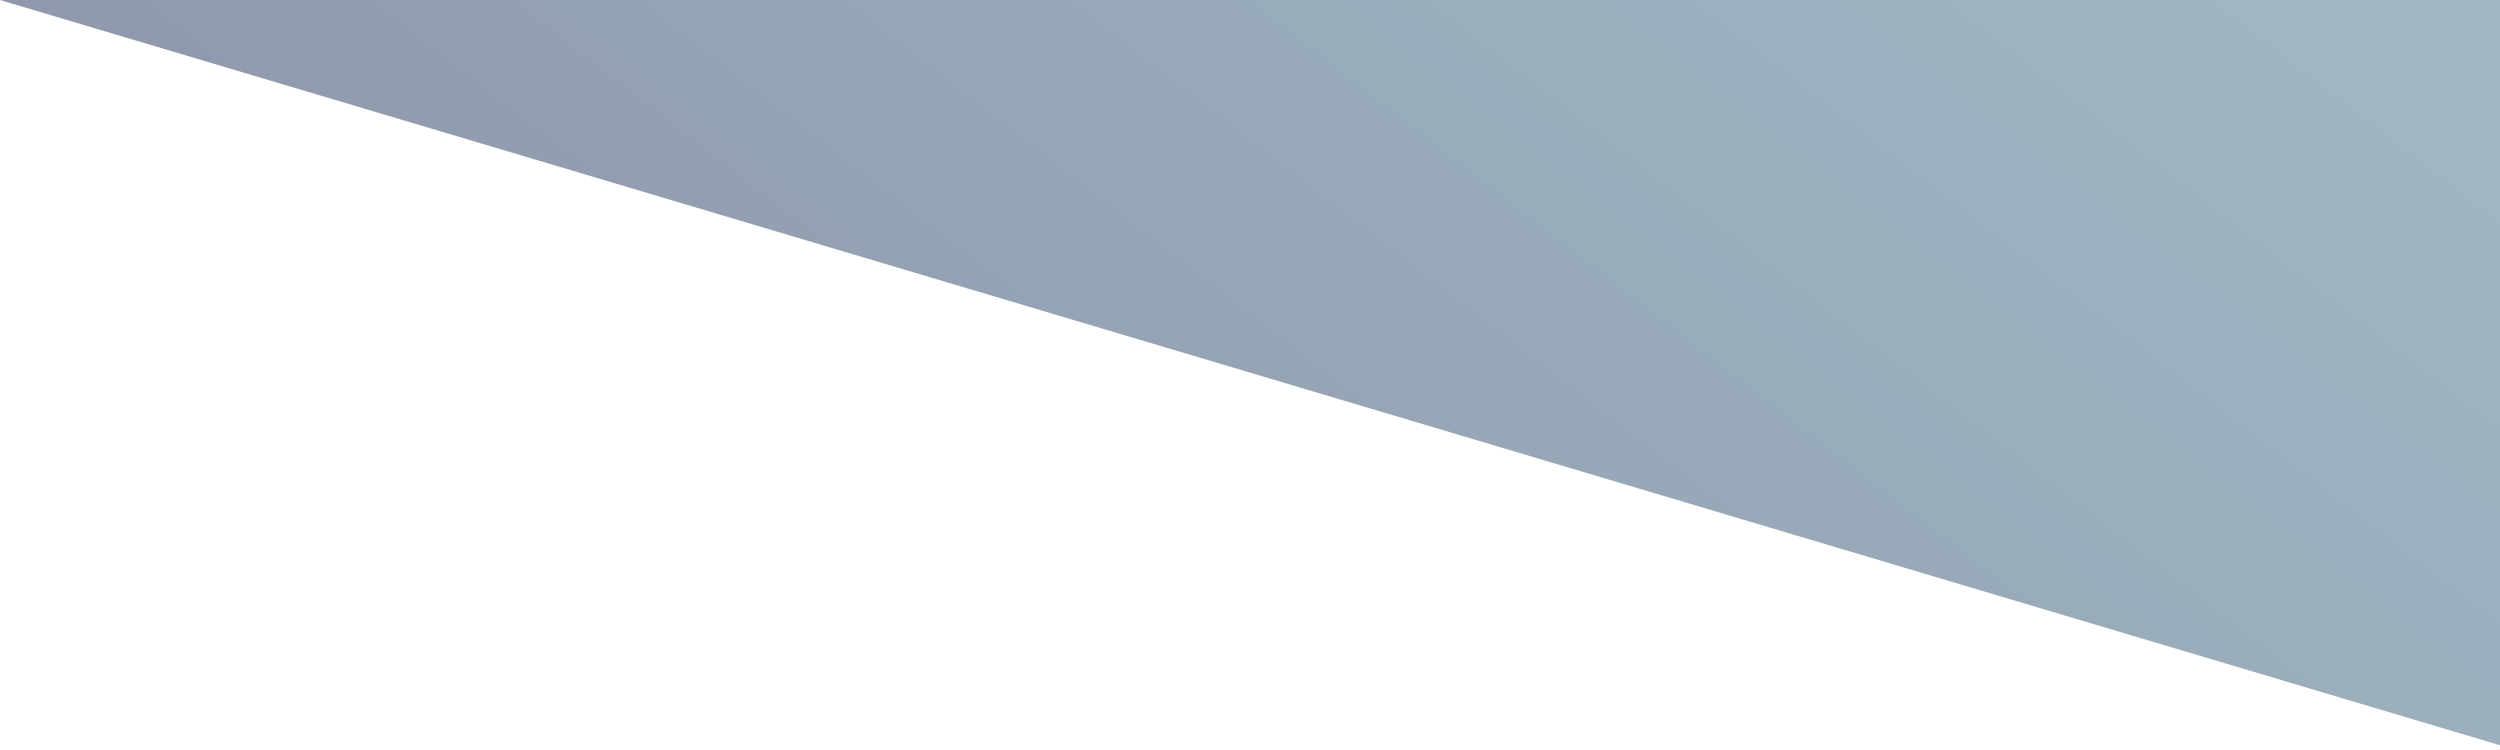
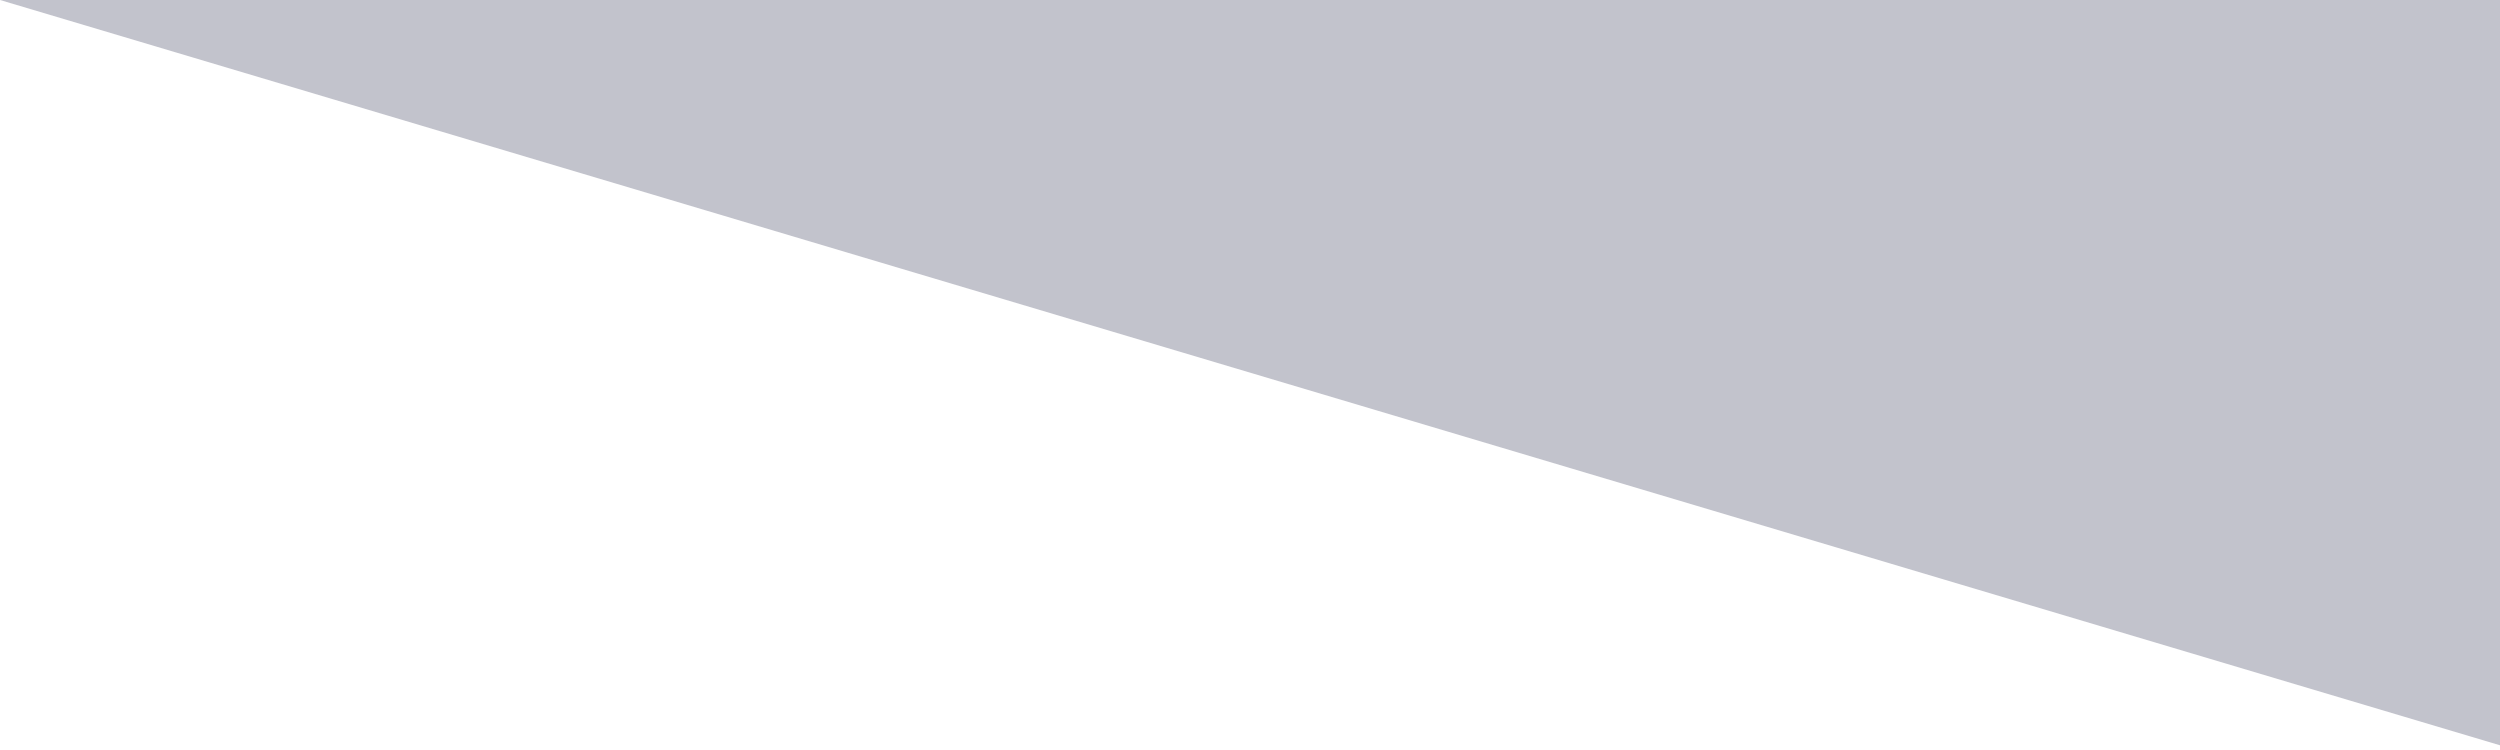
<svg xmlns="http://www.w3.org/2000/svg" id="Laag_1" preserveAspectRatio="none" data-name="Laag 1" viewBox="0 0 830 249">
  <defs>
    <style>.cls-1{opacity:0.32;fill:url(#Naamloos_verloop_3);}.cls-1,.cls-2{isolation:isolate;}.cls-2{fill:#1f2345;opacity:0.27;}</style>
    <linearGradient id="Naamloos_verloop_3" x1="-2765.14" y1="1144.68" x2="-2765.64" y2="1144.17" gradientTransform="matrix(831.5, 0, 0, -653.83, 2299763.13, 748233.4)" gradientUnits="userSpaceOnUse">
      <stop offset="0" stop-color="#22b7c7" stop-opacity="0.64" />
      <stop offset="1" stop-color="#1f3b72" />
    </linearGradient>
  </defs>
-   <path id="Path_137" data-name="Path 137" class="cls-1" d="M0,0,830.29,247.47,830-409H0Z" />
-   <path id="Path_140" data-name="Path 140" class="cls-2" d="M0,0,830.32,247.53,830-409H0Z" />
+   <path id="Path_140" data-name="Path 140" class="cls-2" d="M0,0,830.32,247.53,830-409H0" />
</svg>